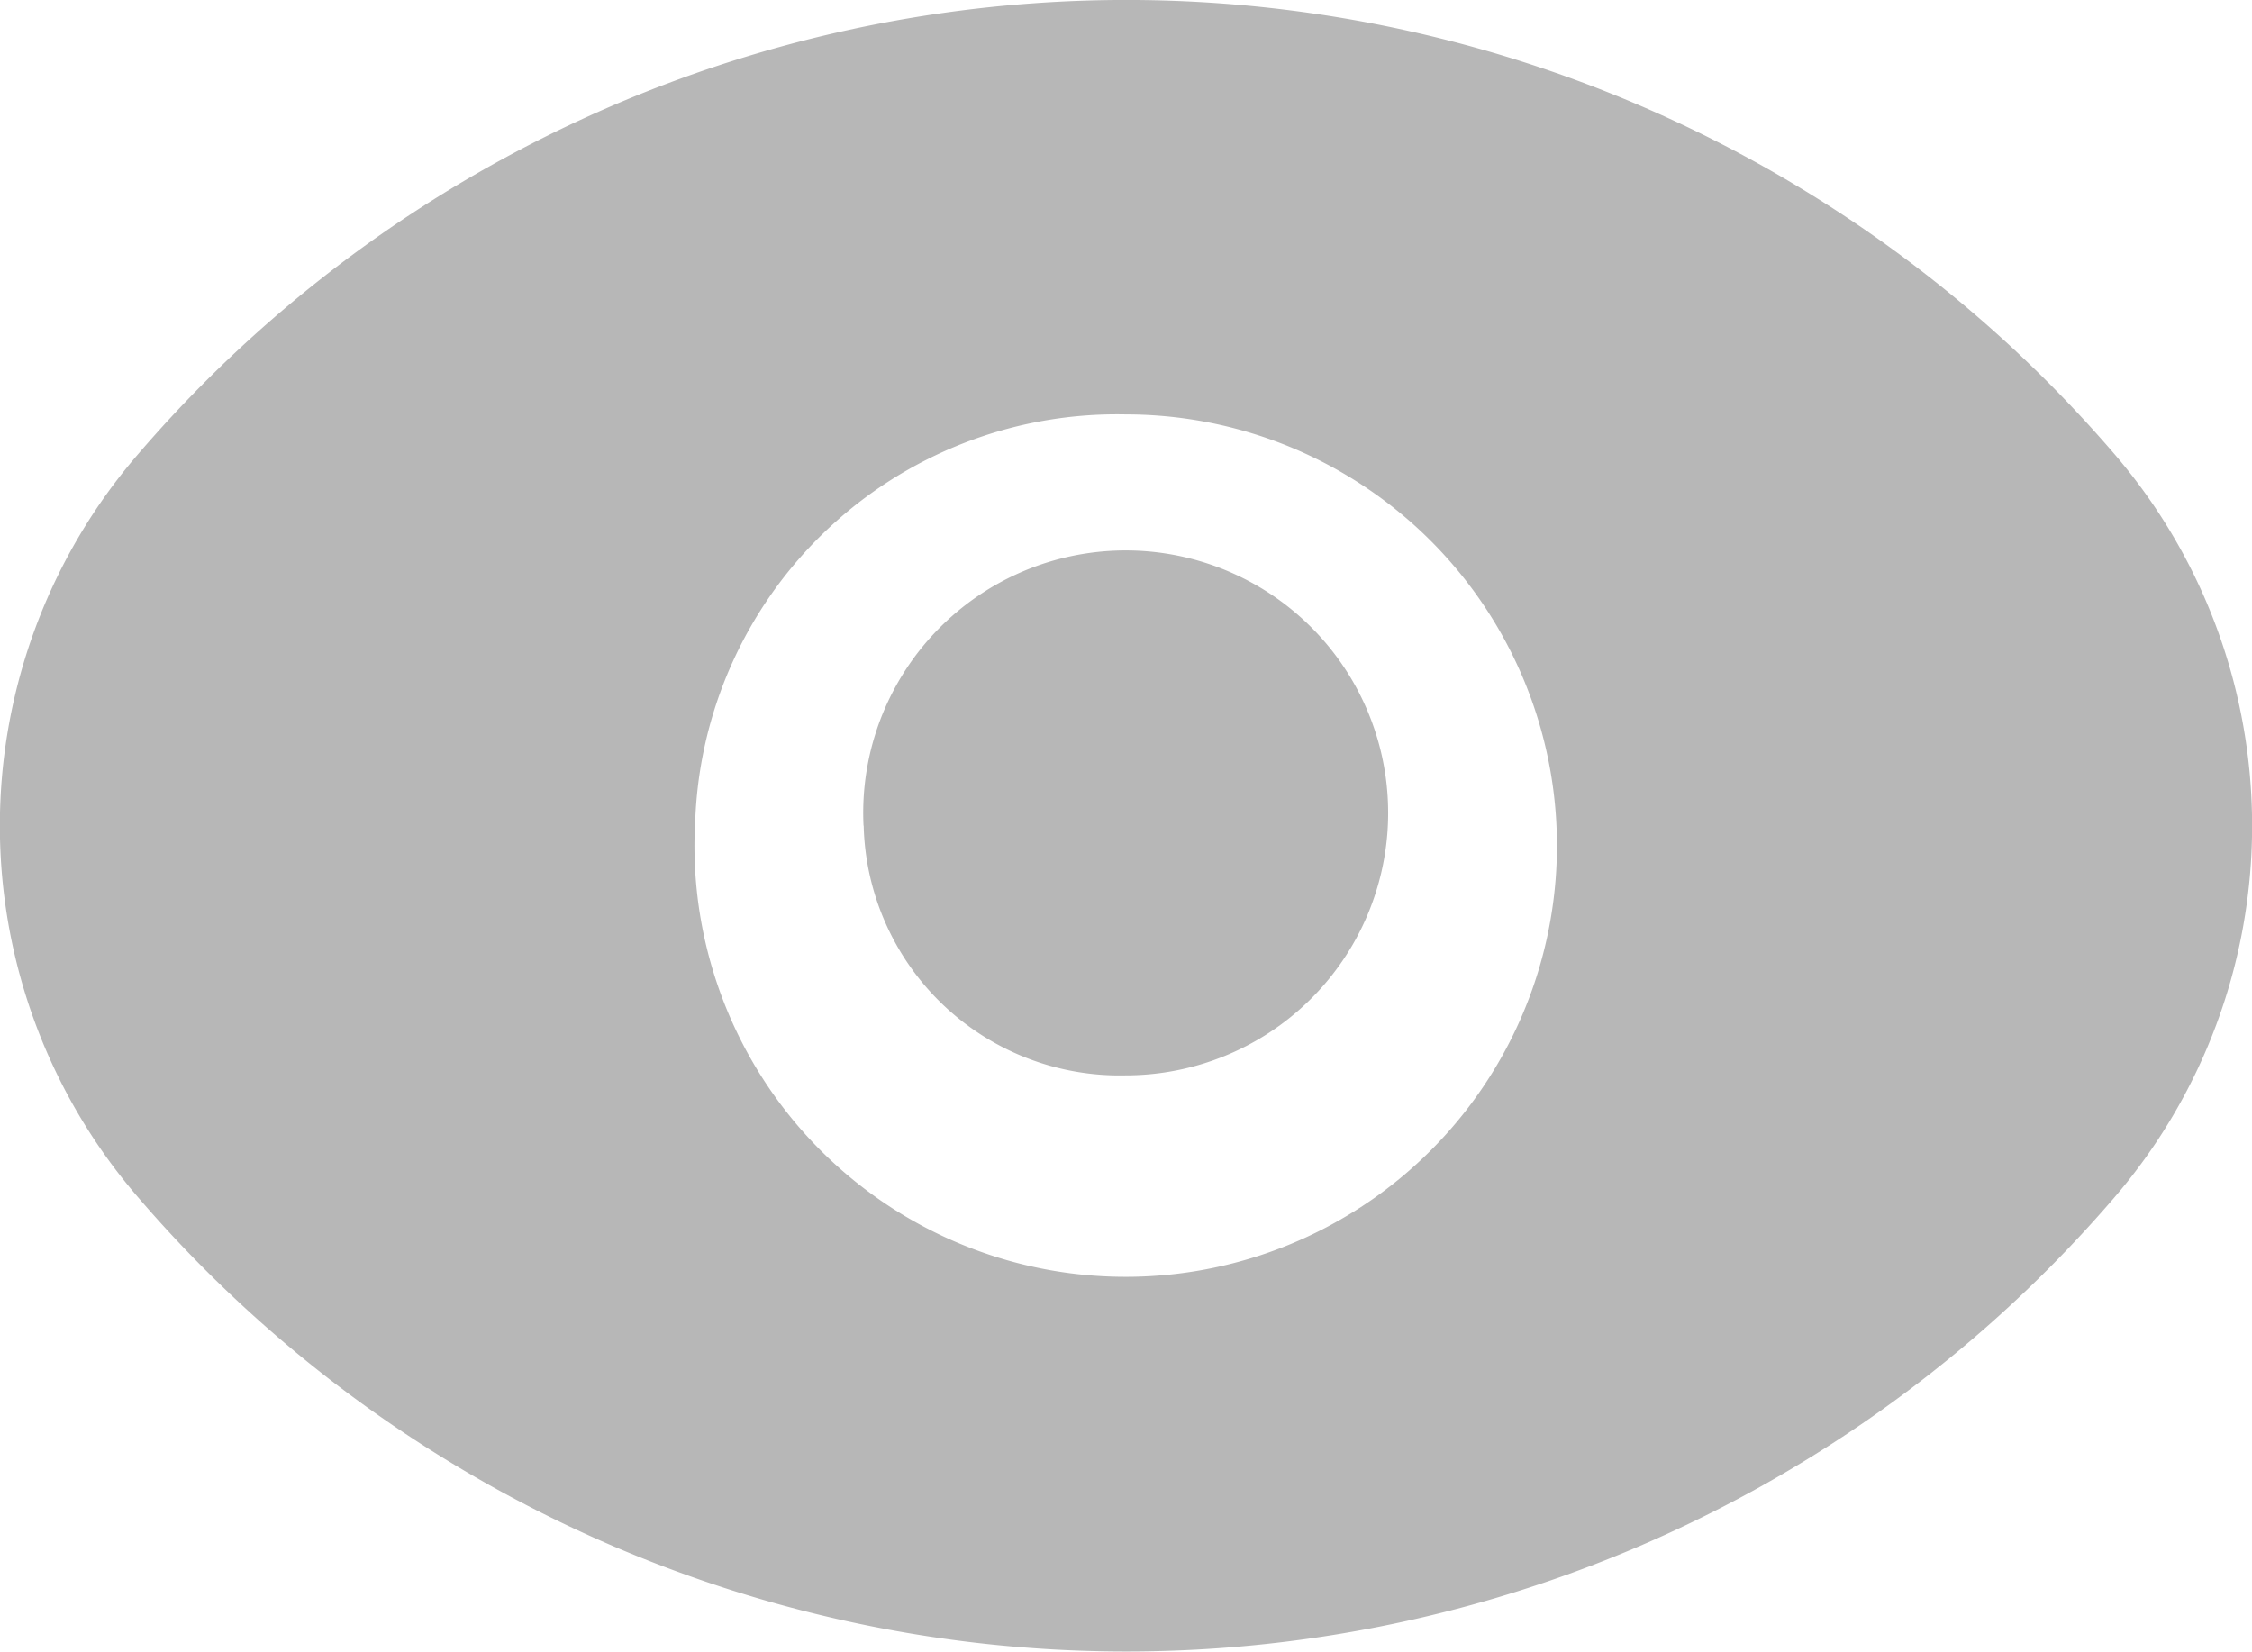
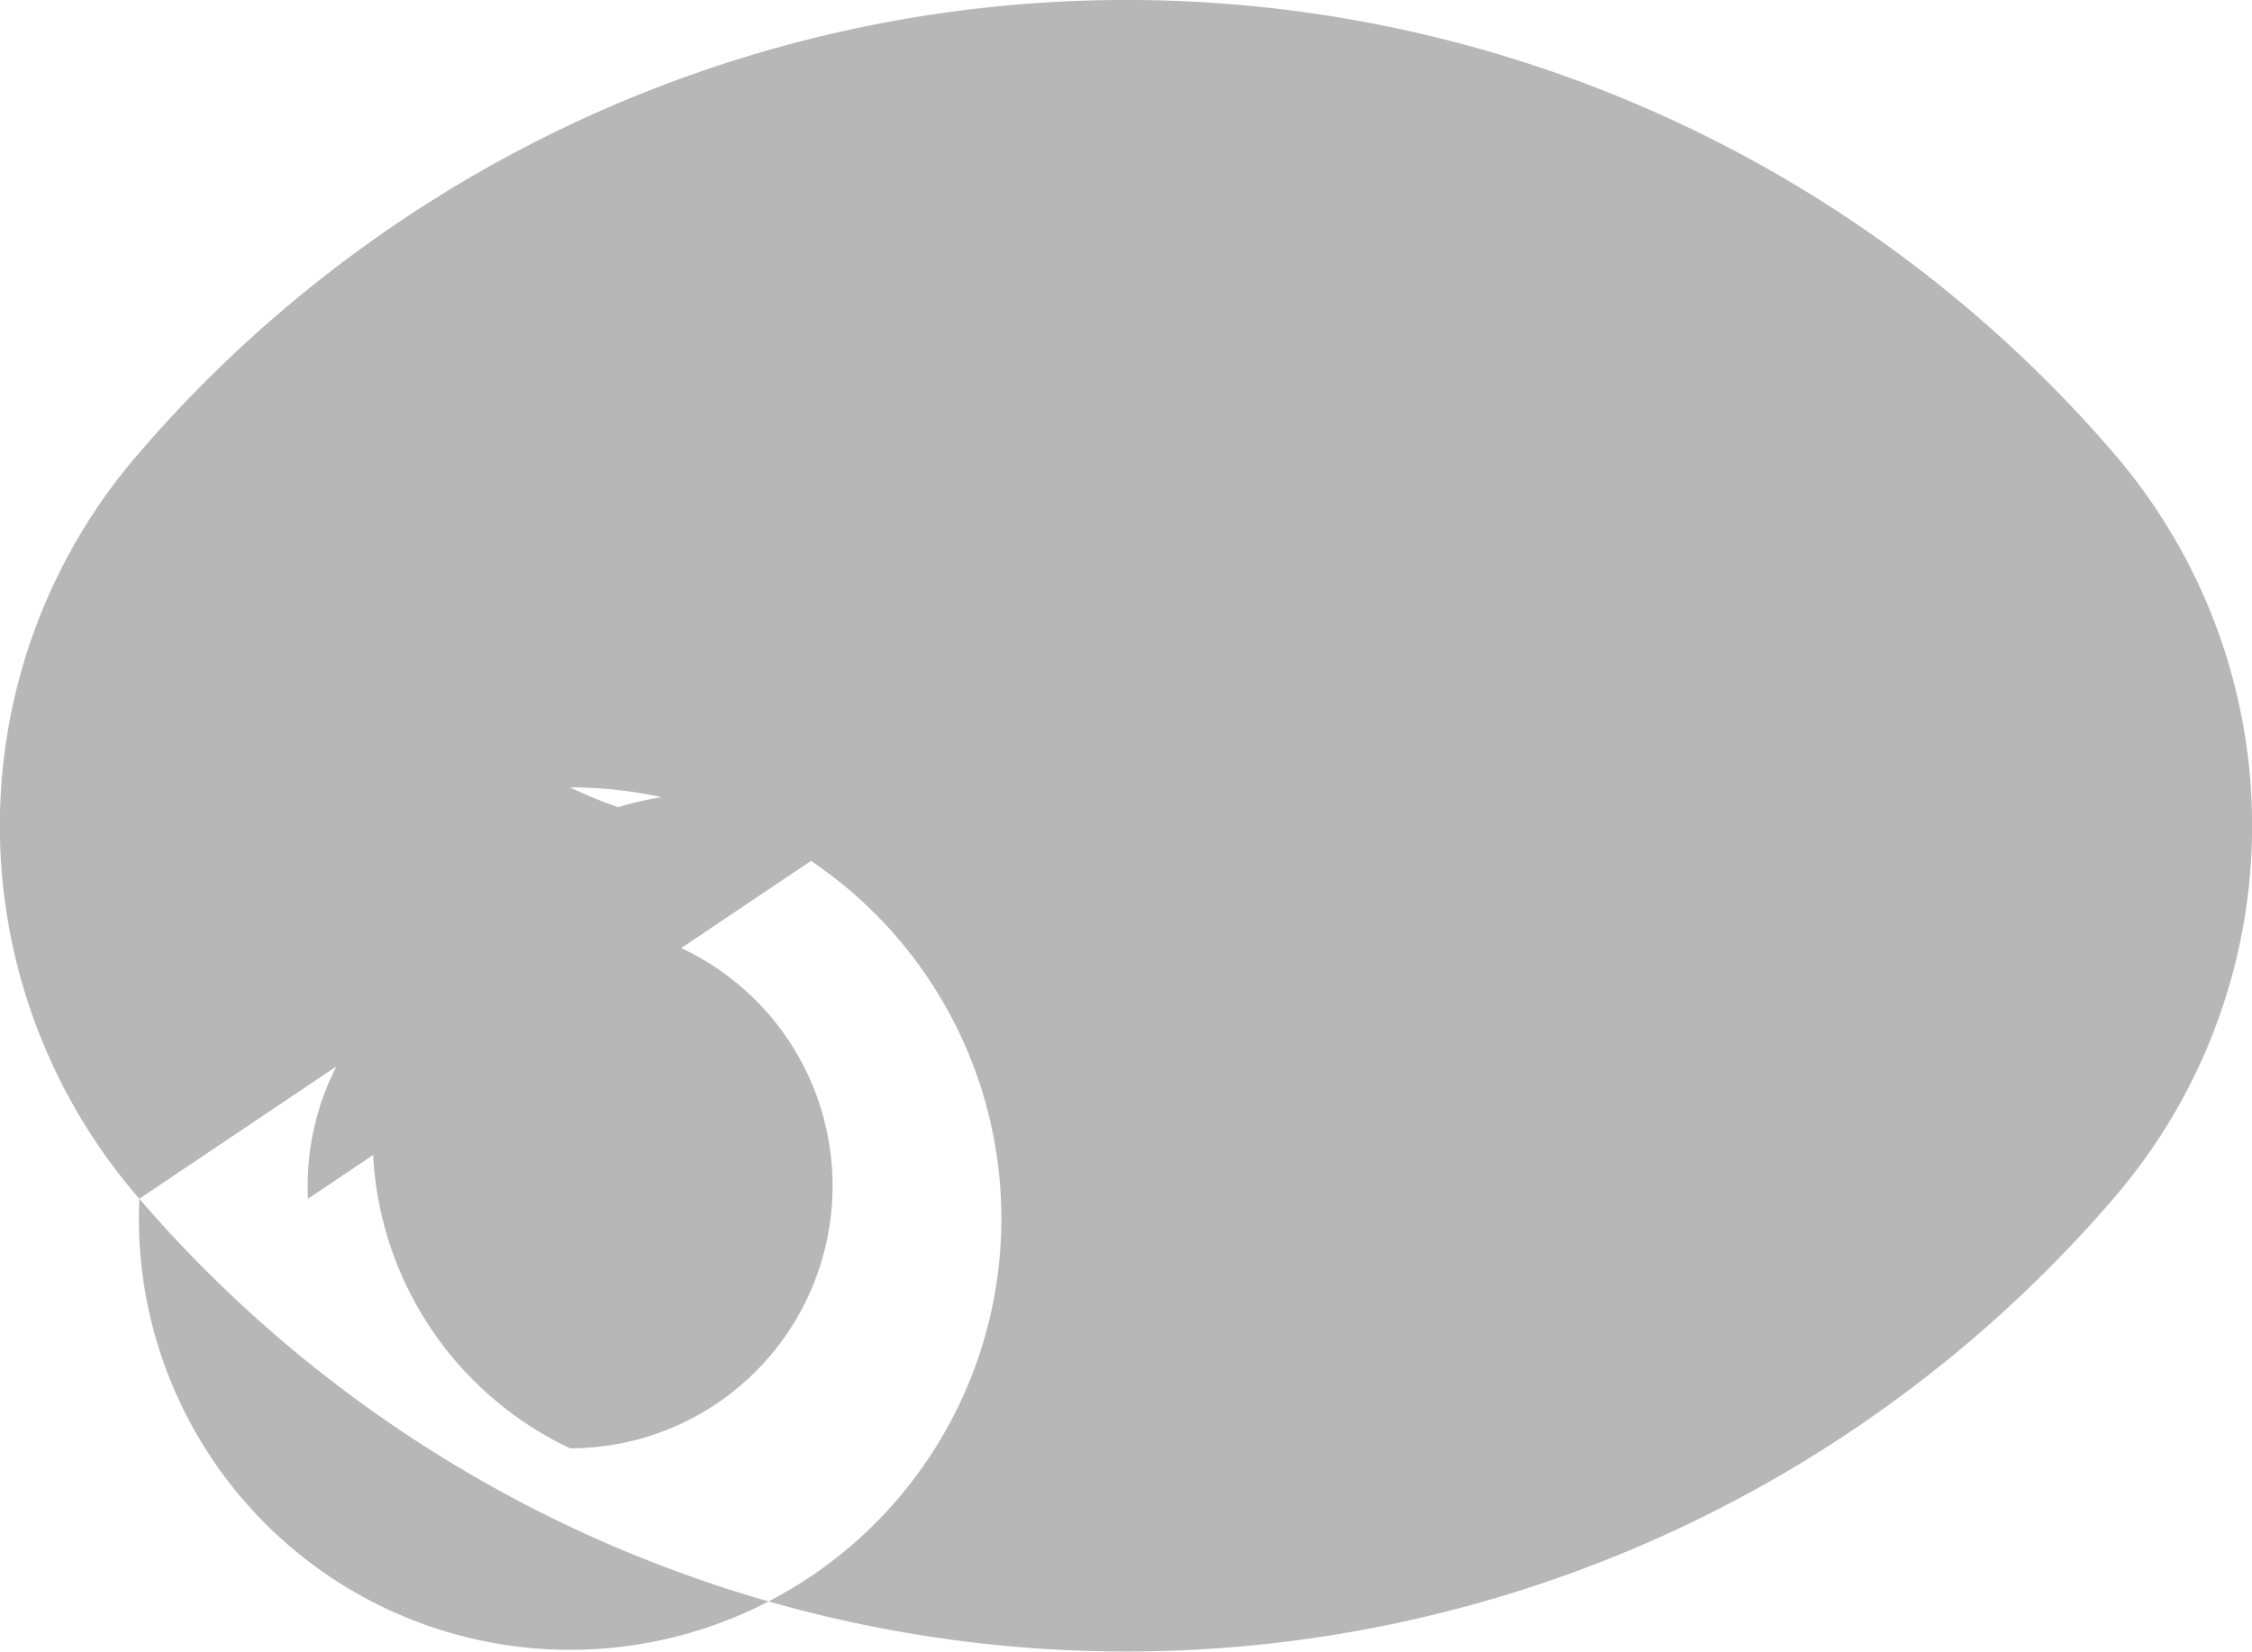
<svg xmlns="http://www.w3.org/2000/svg" id="ic_view" width="14.998" height="11" viewBox="0 0 14.998 11">
-   <path id="패스_54" data-name="패스 54" d="M21048.928,23900.986a3.787,3.787,0,0,1,0-4.969,8.672,8.672,0,0,1,13.146,0,3.8,3.8,0,0,1,0,4.969,8.672,8.672,0,0,1-13.146,0Zm3.7-2.484a2.872,2.872,0,1,0,2.869-2.74A2.811,2.811,0,0,0,21052.629,23898.5Zm1.123,0a1.748,1.748,0,1,1,1.746,1.662A1.705,1.705,0,0,1,21053.752,23898.5Z" transform="translate(-21048 -23893.002)" fill="#b7b7b7" />
+   <path id="패스_54" data-name="패스 54" d="M21048.928,23900.986a3.787,3.787,0,0,1,0-4.969,8.672,8.672,0,0,1,13.146,0,3.8,3.8,0,0,1,0,4.969,8.672,8.672,0,0,1-13.146,0Za2.872,2.872,0,1,0,2.869-2.74A2.811,2.811,0,0,0,21052.629,23898.5Zm1.123,0a1.748,1.748,0,1,1,1.746,1.662A1.705,1.705,0,0,1,21053.752,23898.5Z" transform="translate(-21048 -23893.002)" fill="#b7b7b7" />
</svg>